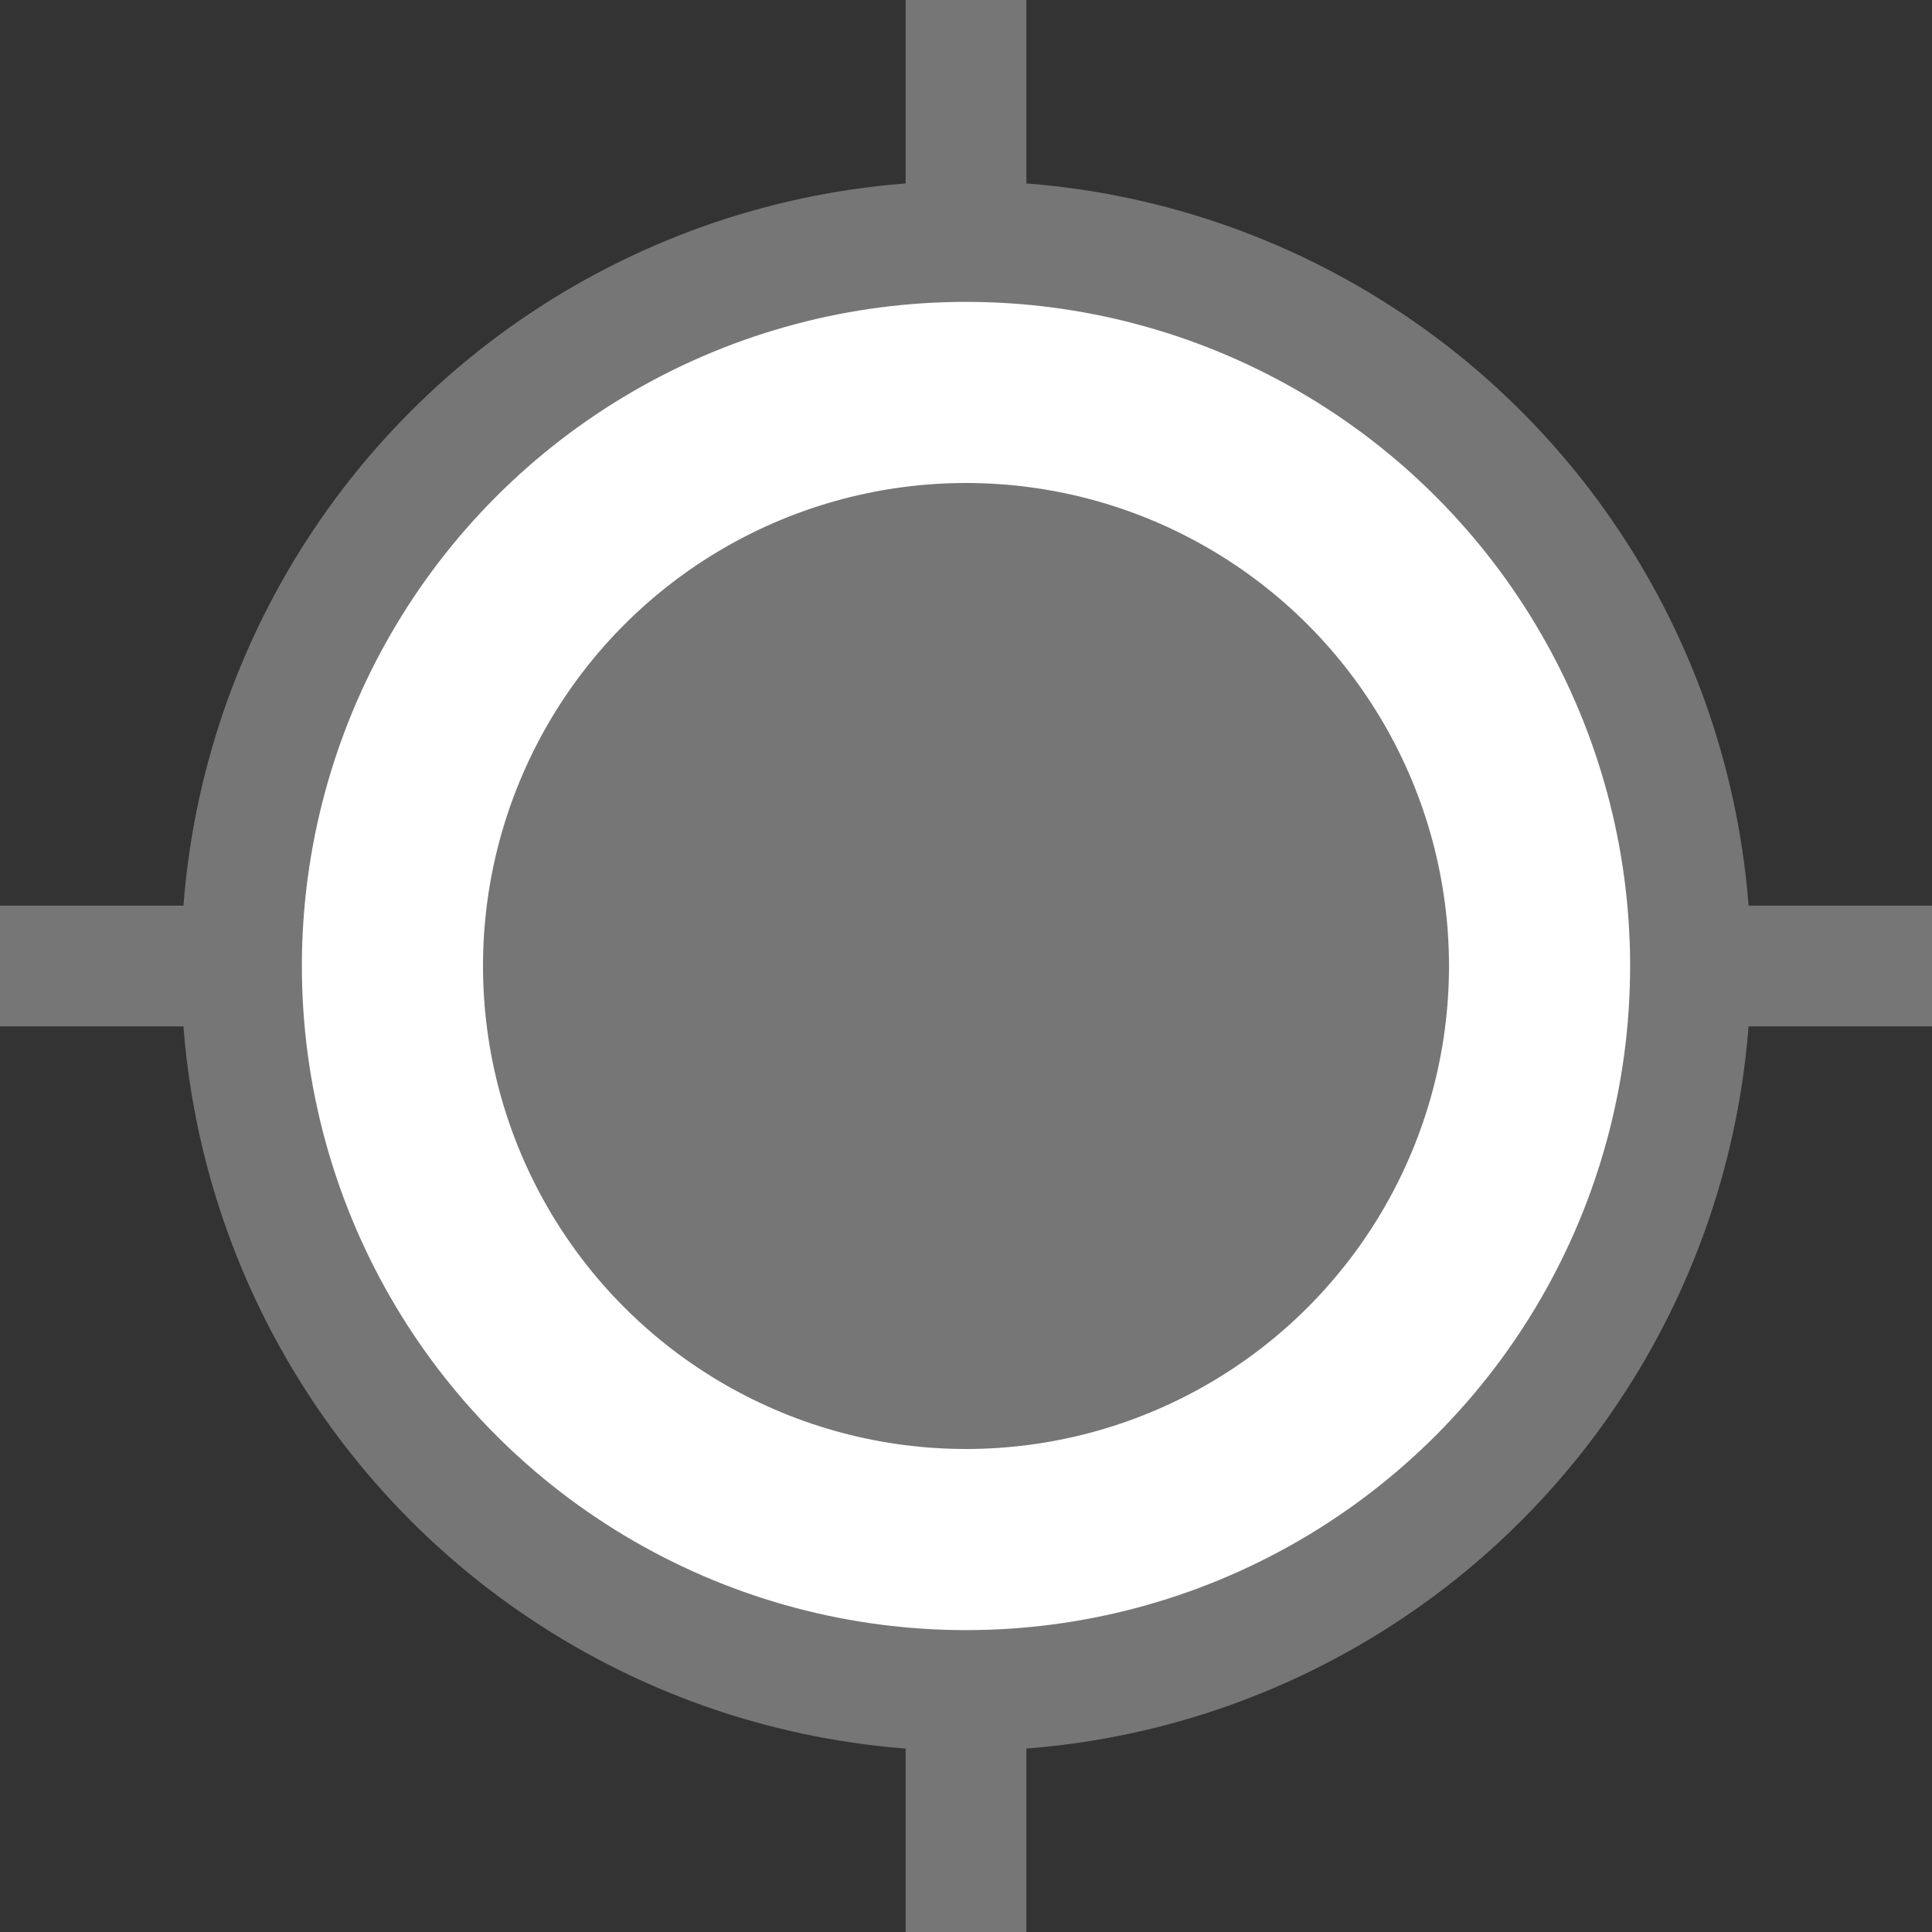
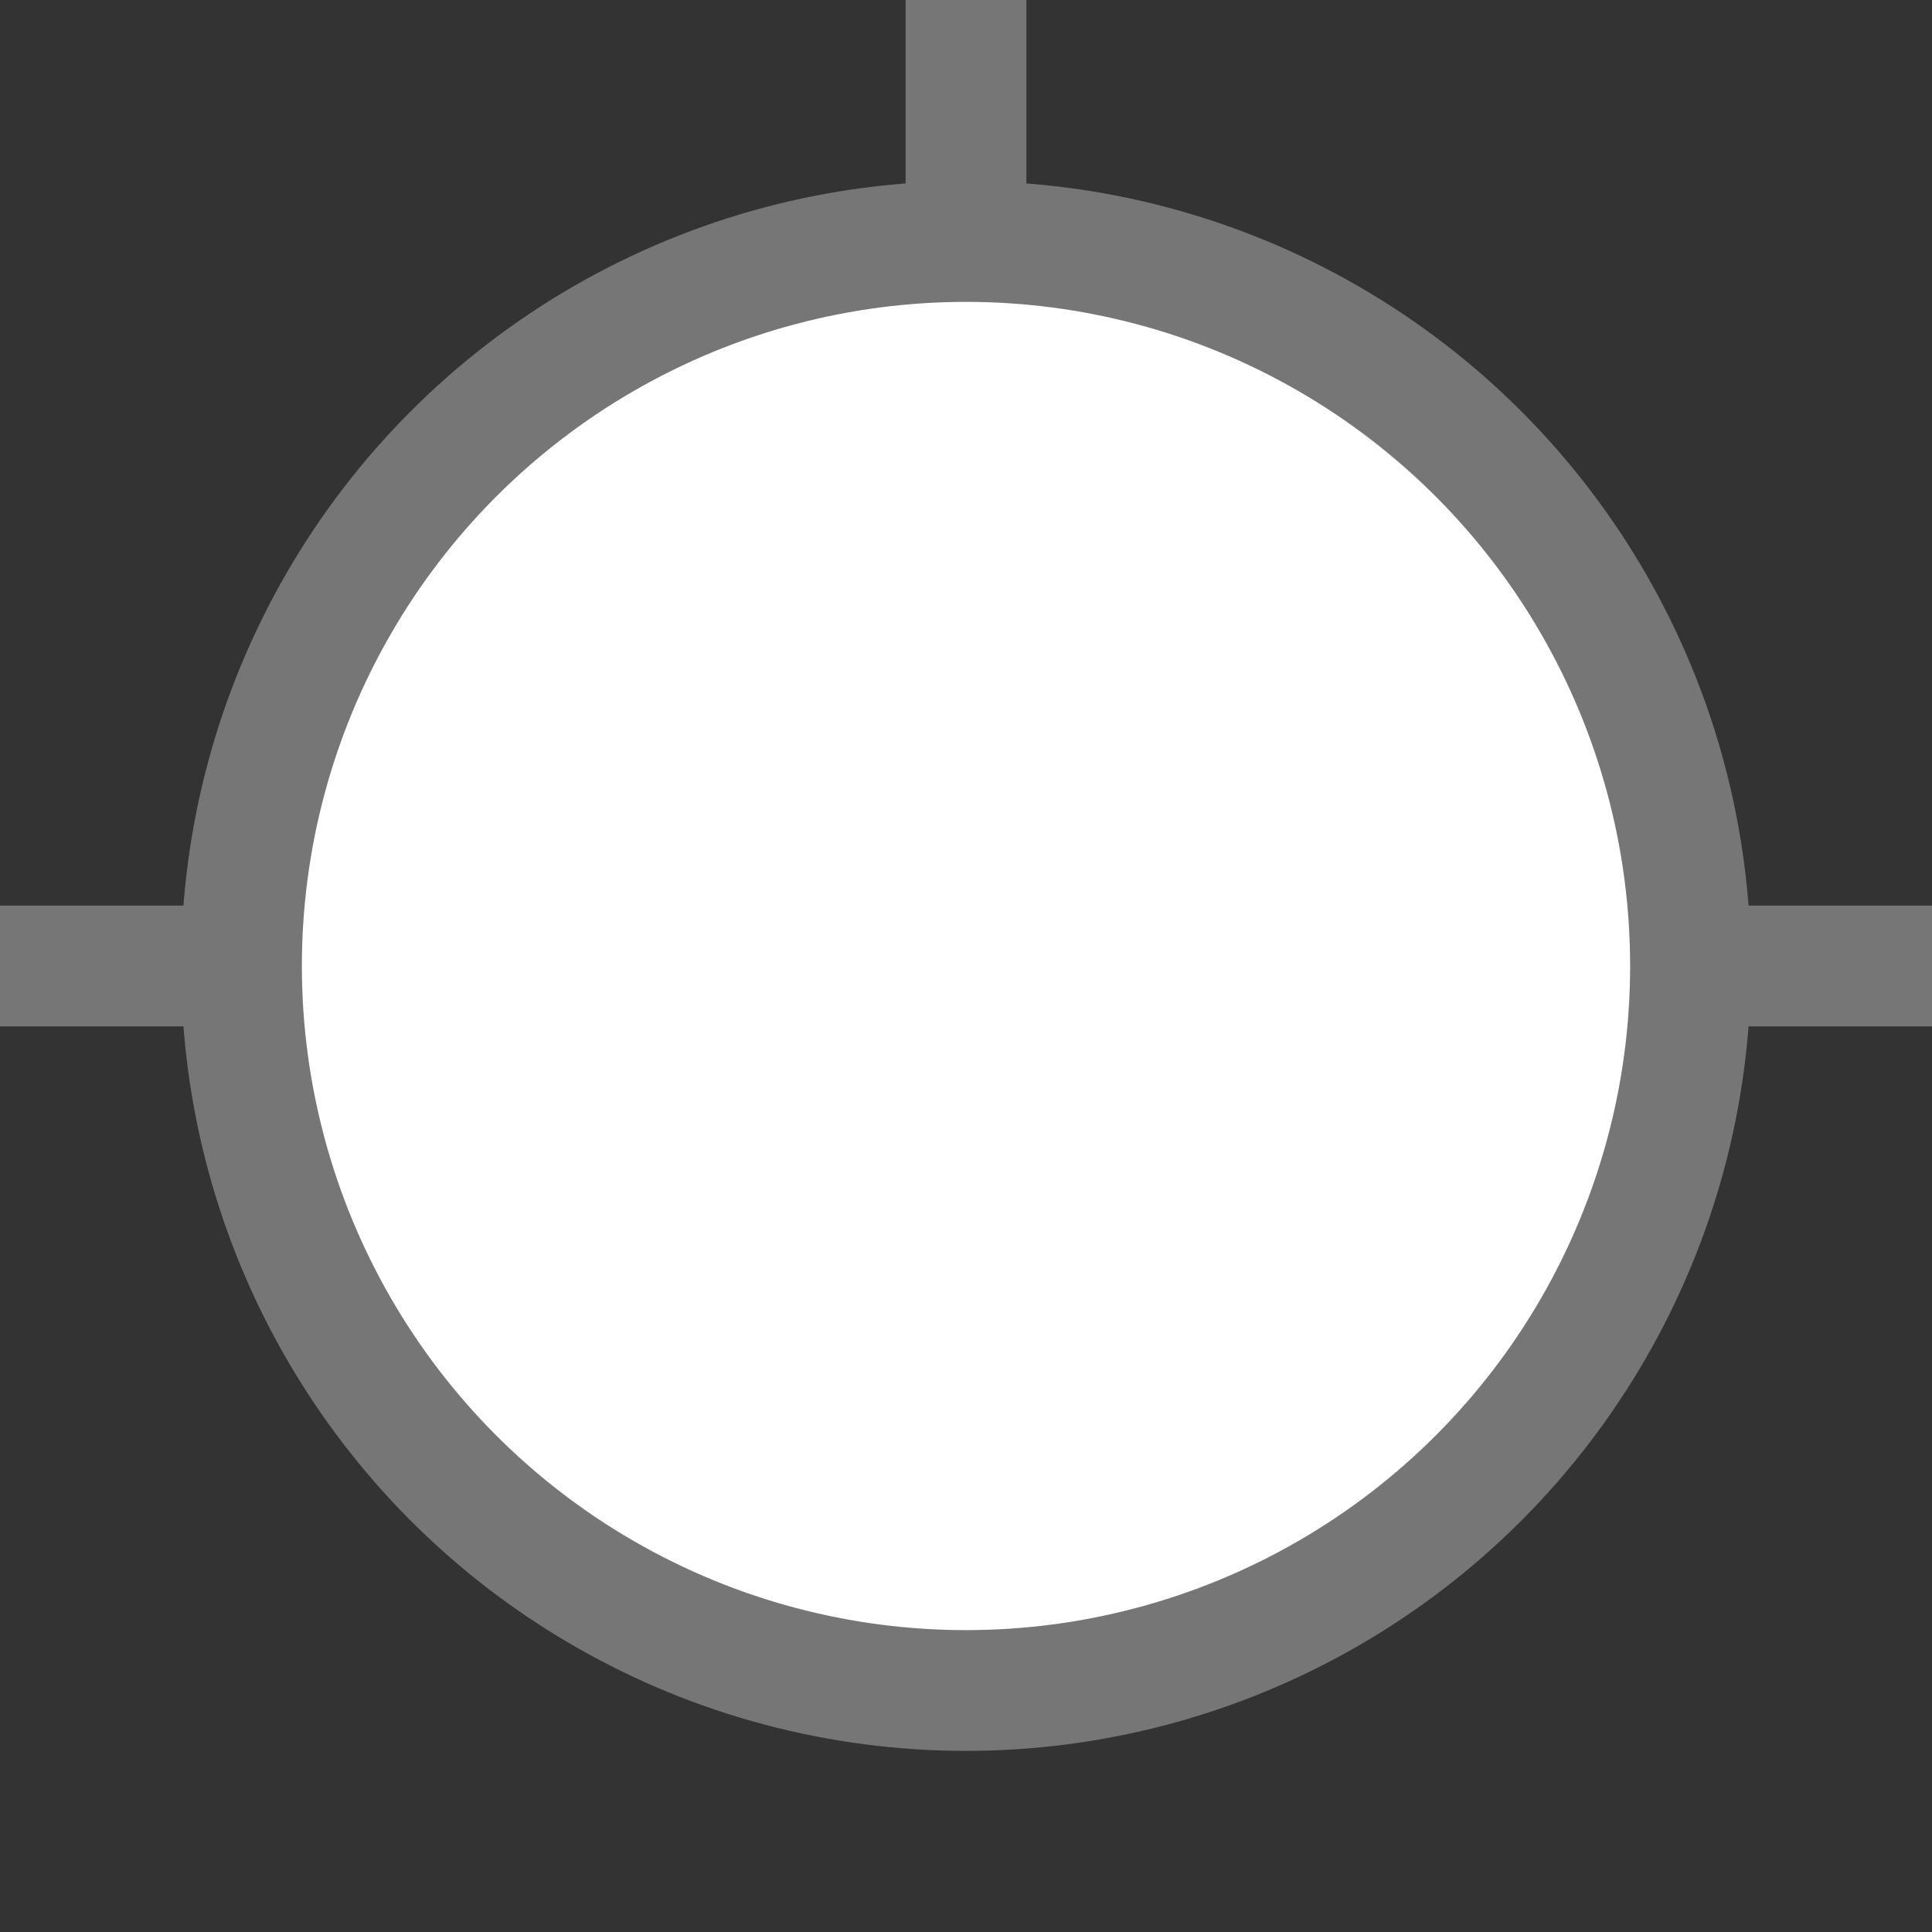
<svg xmlns="http://www.w3.org/2000/svg" viewBox="0 0 16 16">
  <rect x="0" y="0" width="16" height="16" fill="#333333" stroke="none" />
  <defs>
    <style>.a{fill:#fff;}.a,.c{stroke:#767676;stroke-miterlimit:10;}.b,.c{fill:#767676;}</style>
  </defs>
  <title>target</title>
  <circle class="a" cx="8" cy="8" r="6" />
-   <circle class="b" cx="8" cy="8" r="4" />
  <line class="c" x1="8" y1="2" x2="8" />
-   <line class="c" x1="8" y1="16" x2="8" y2="14" />
  <line class="c" y1="8" x2="1.98" y2="8" />
  <line class="c" x1="14.02" y1="8" x2="16" y2="8" />
</svg>